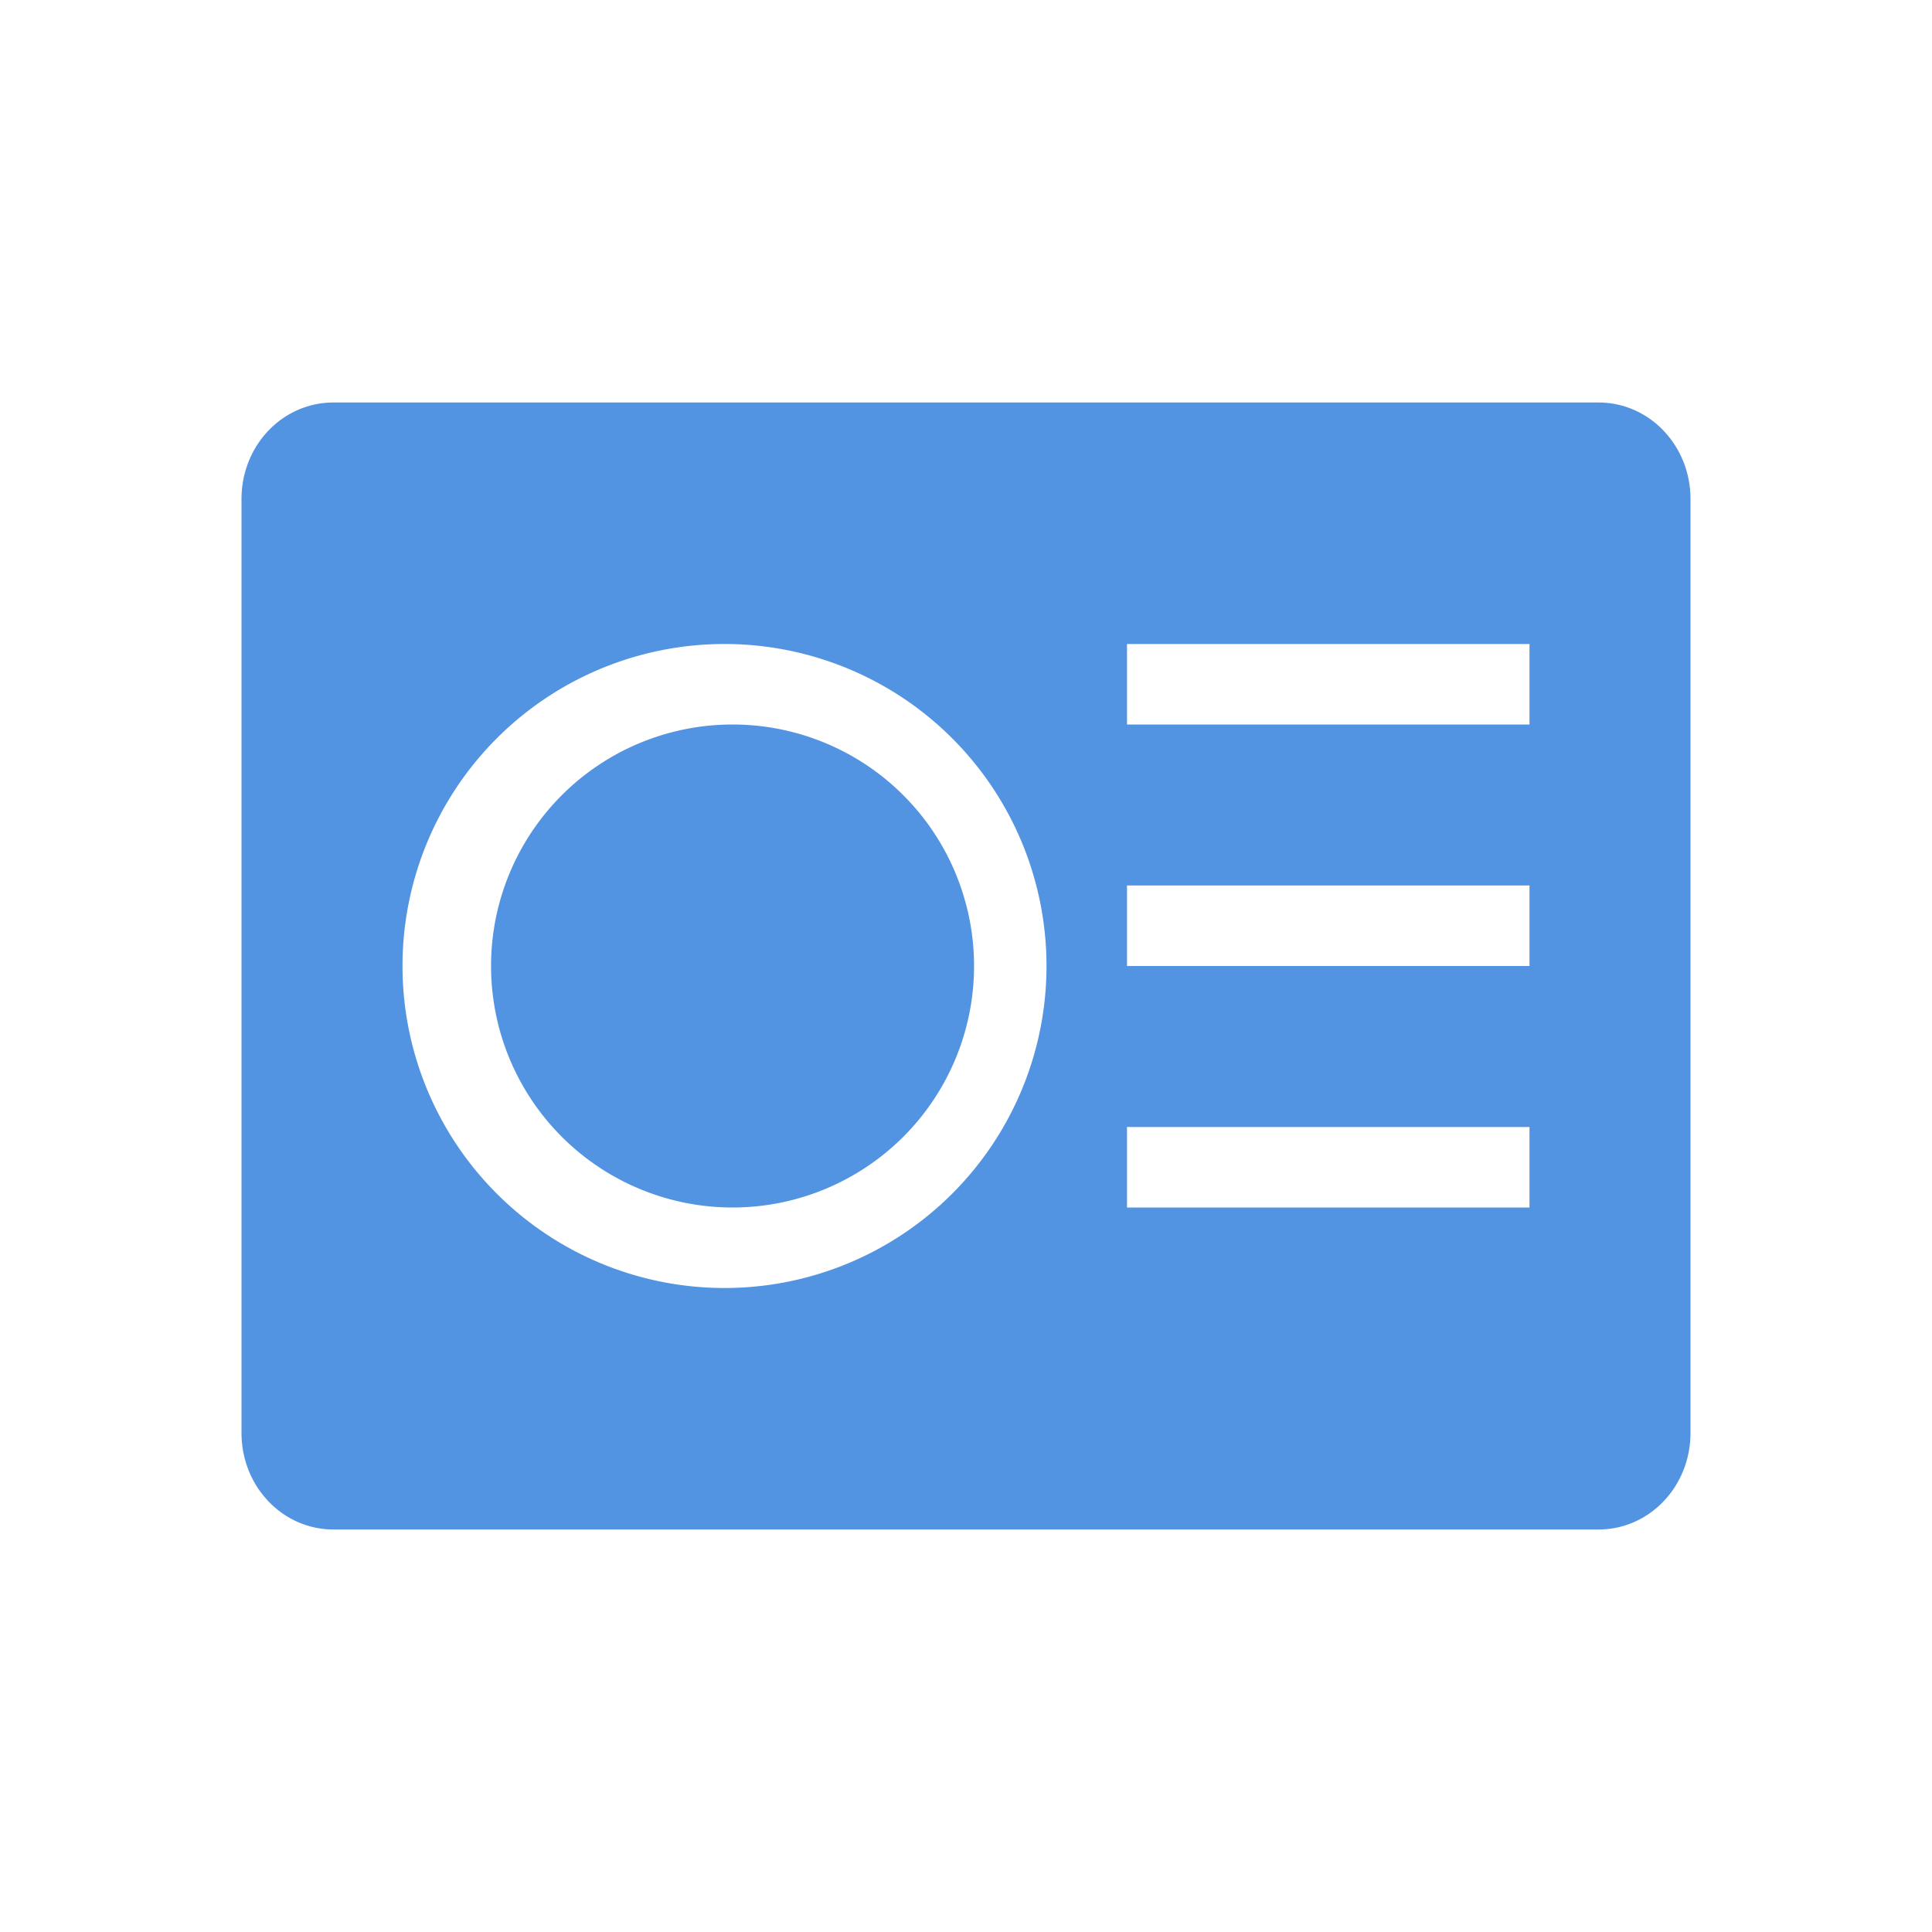
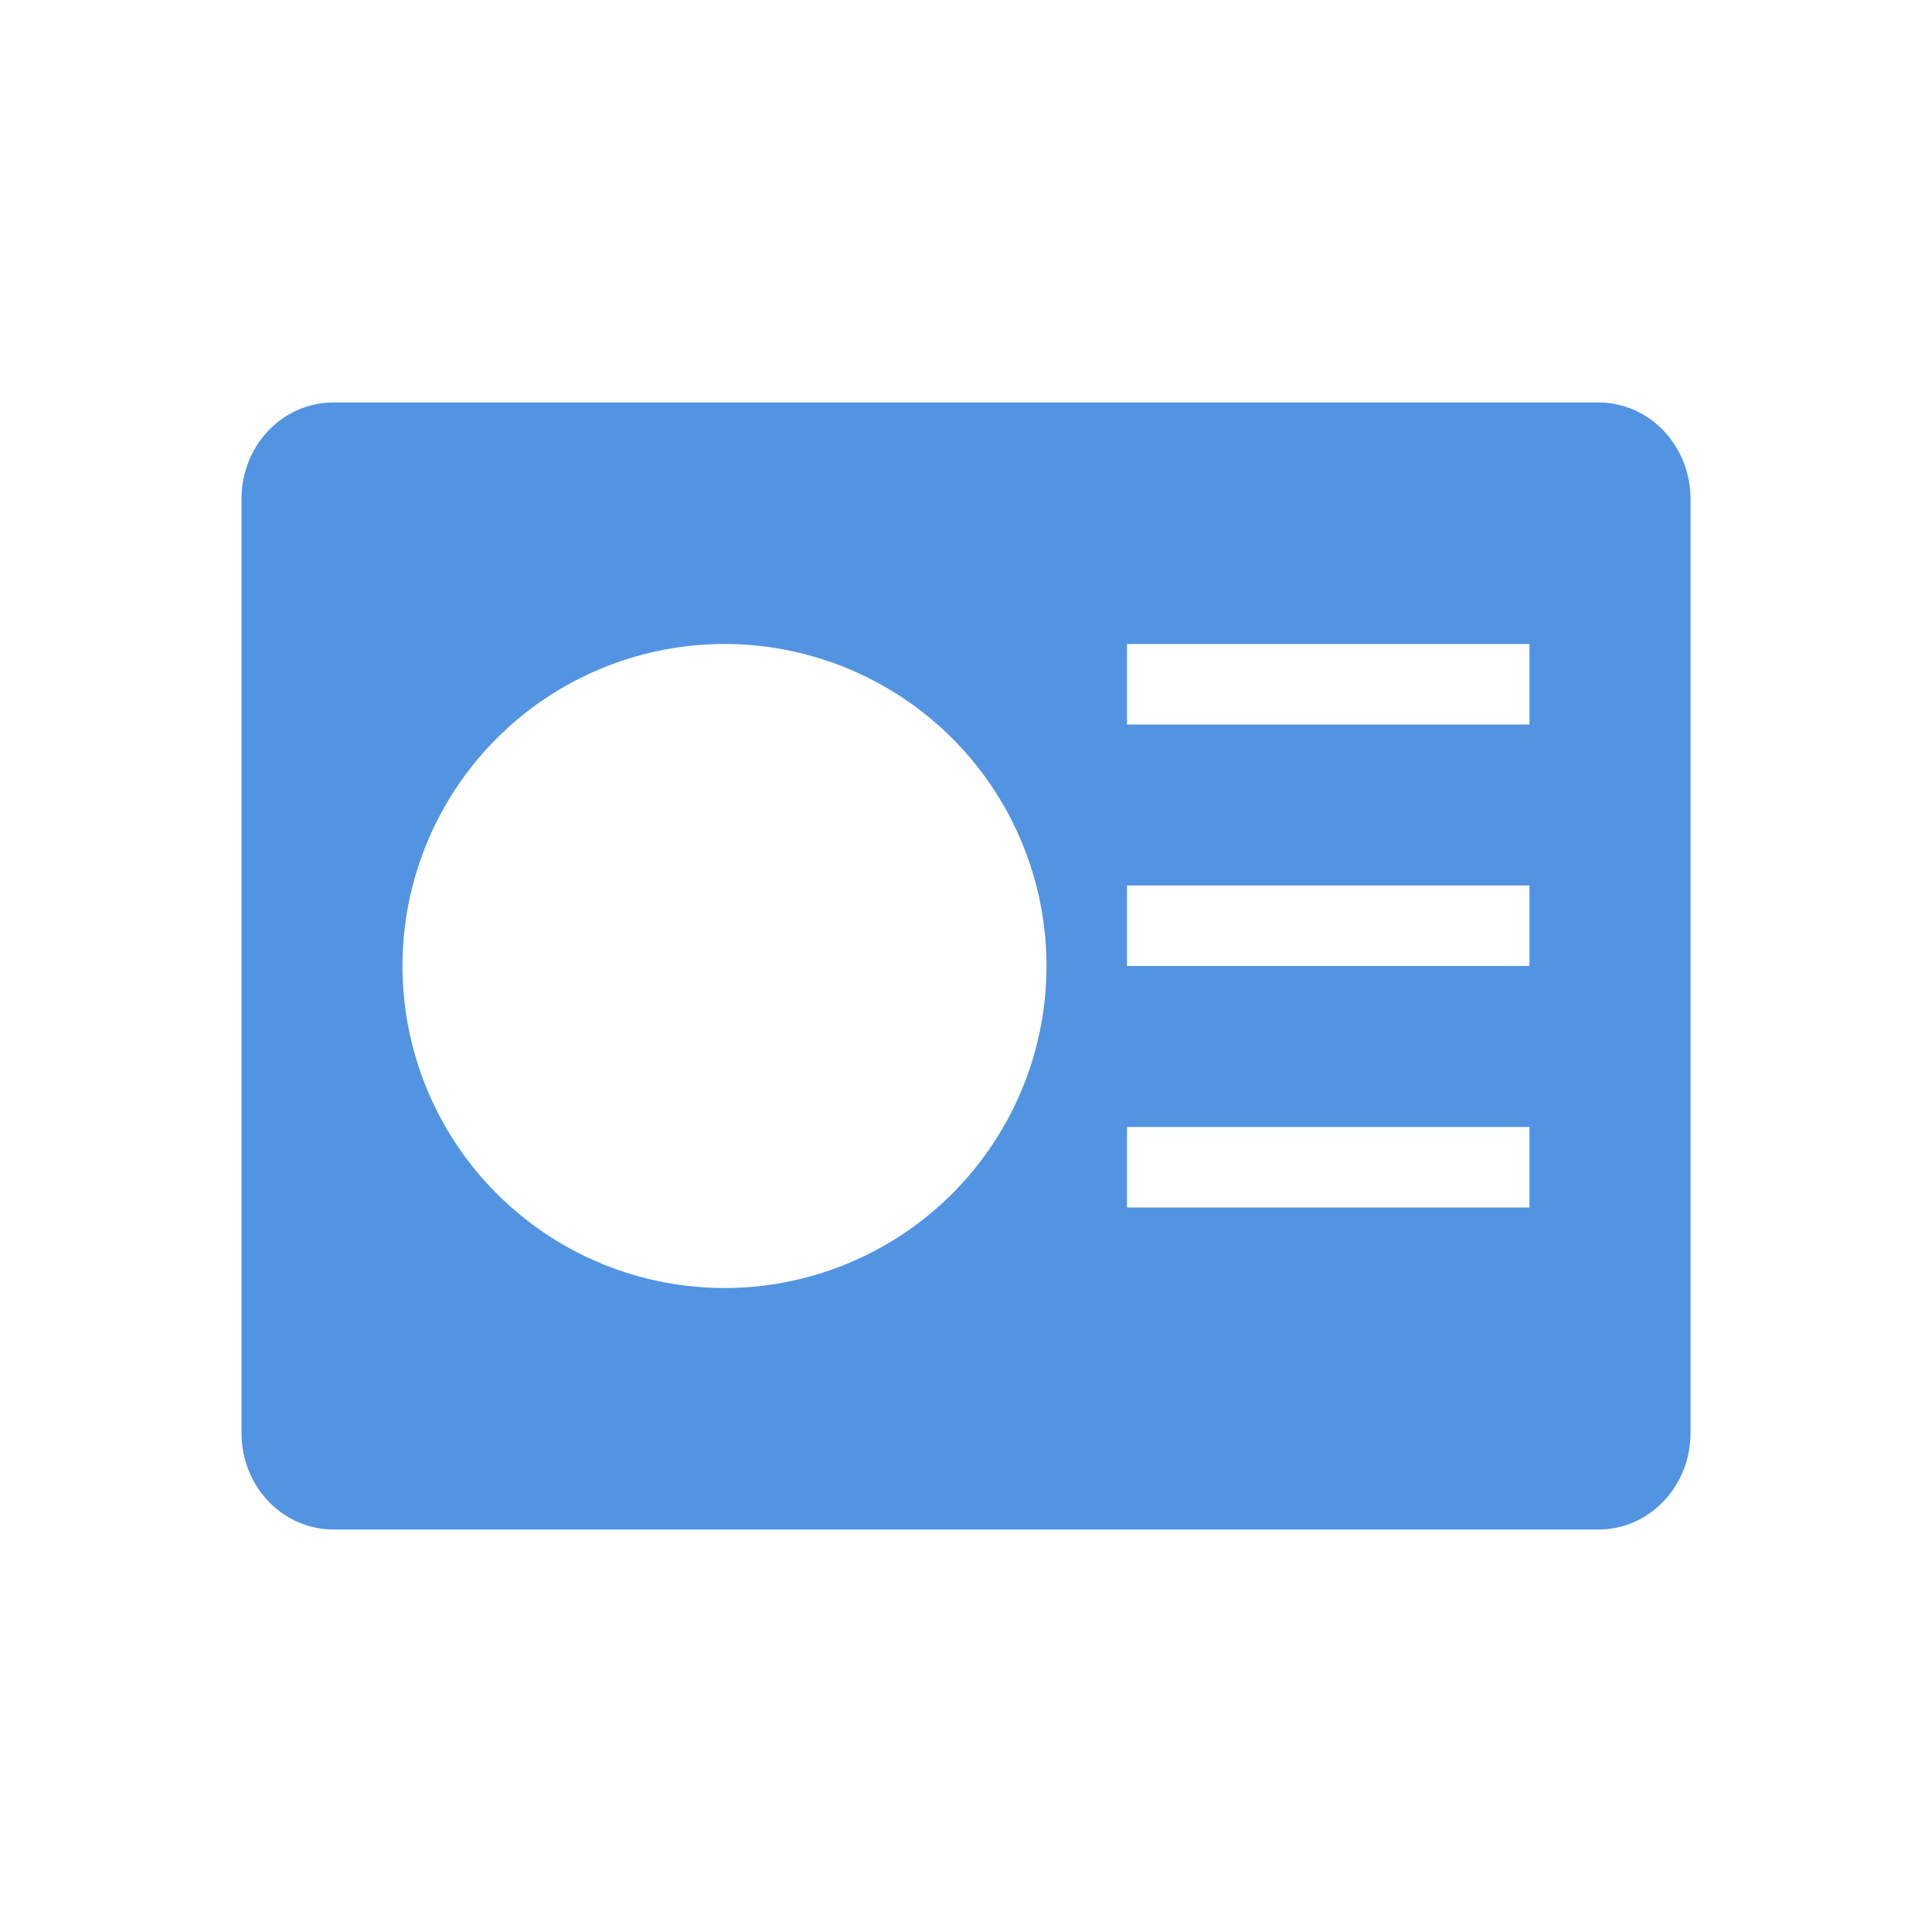
<svg xmlns="http://www.w3.org/2000/svg" width="24" height="24" version="1.1">
  <g fill="#5294e2">
    <path d="M4.143 5C3.509 5 3 5.534 3 6.2V17.8c0 .665.51 1.2 1.143 1.2h15.714C20.49 19 21 18.465 21 17.8V6.2C21 5.535 20.49 5 19.857 5H4.143zM9 8a4 4 0 1 1 0 8 4 4 0 0 1 0-8zm5 0h5v1h-5V8zm0 3h5v1h-5v-1zm0 3h5v1h-5v-1z" color="#d3dae3" />
-     <path d="m9.1 9a3 3 0 1 0 0 6 3 3 0 0 0 0-6z" color="#5294e2" />
  </g>
</svg>